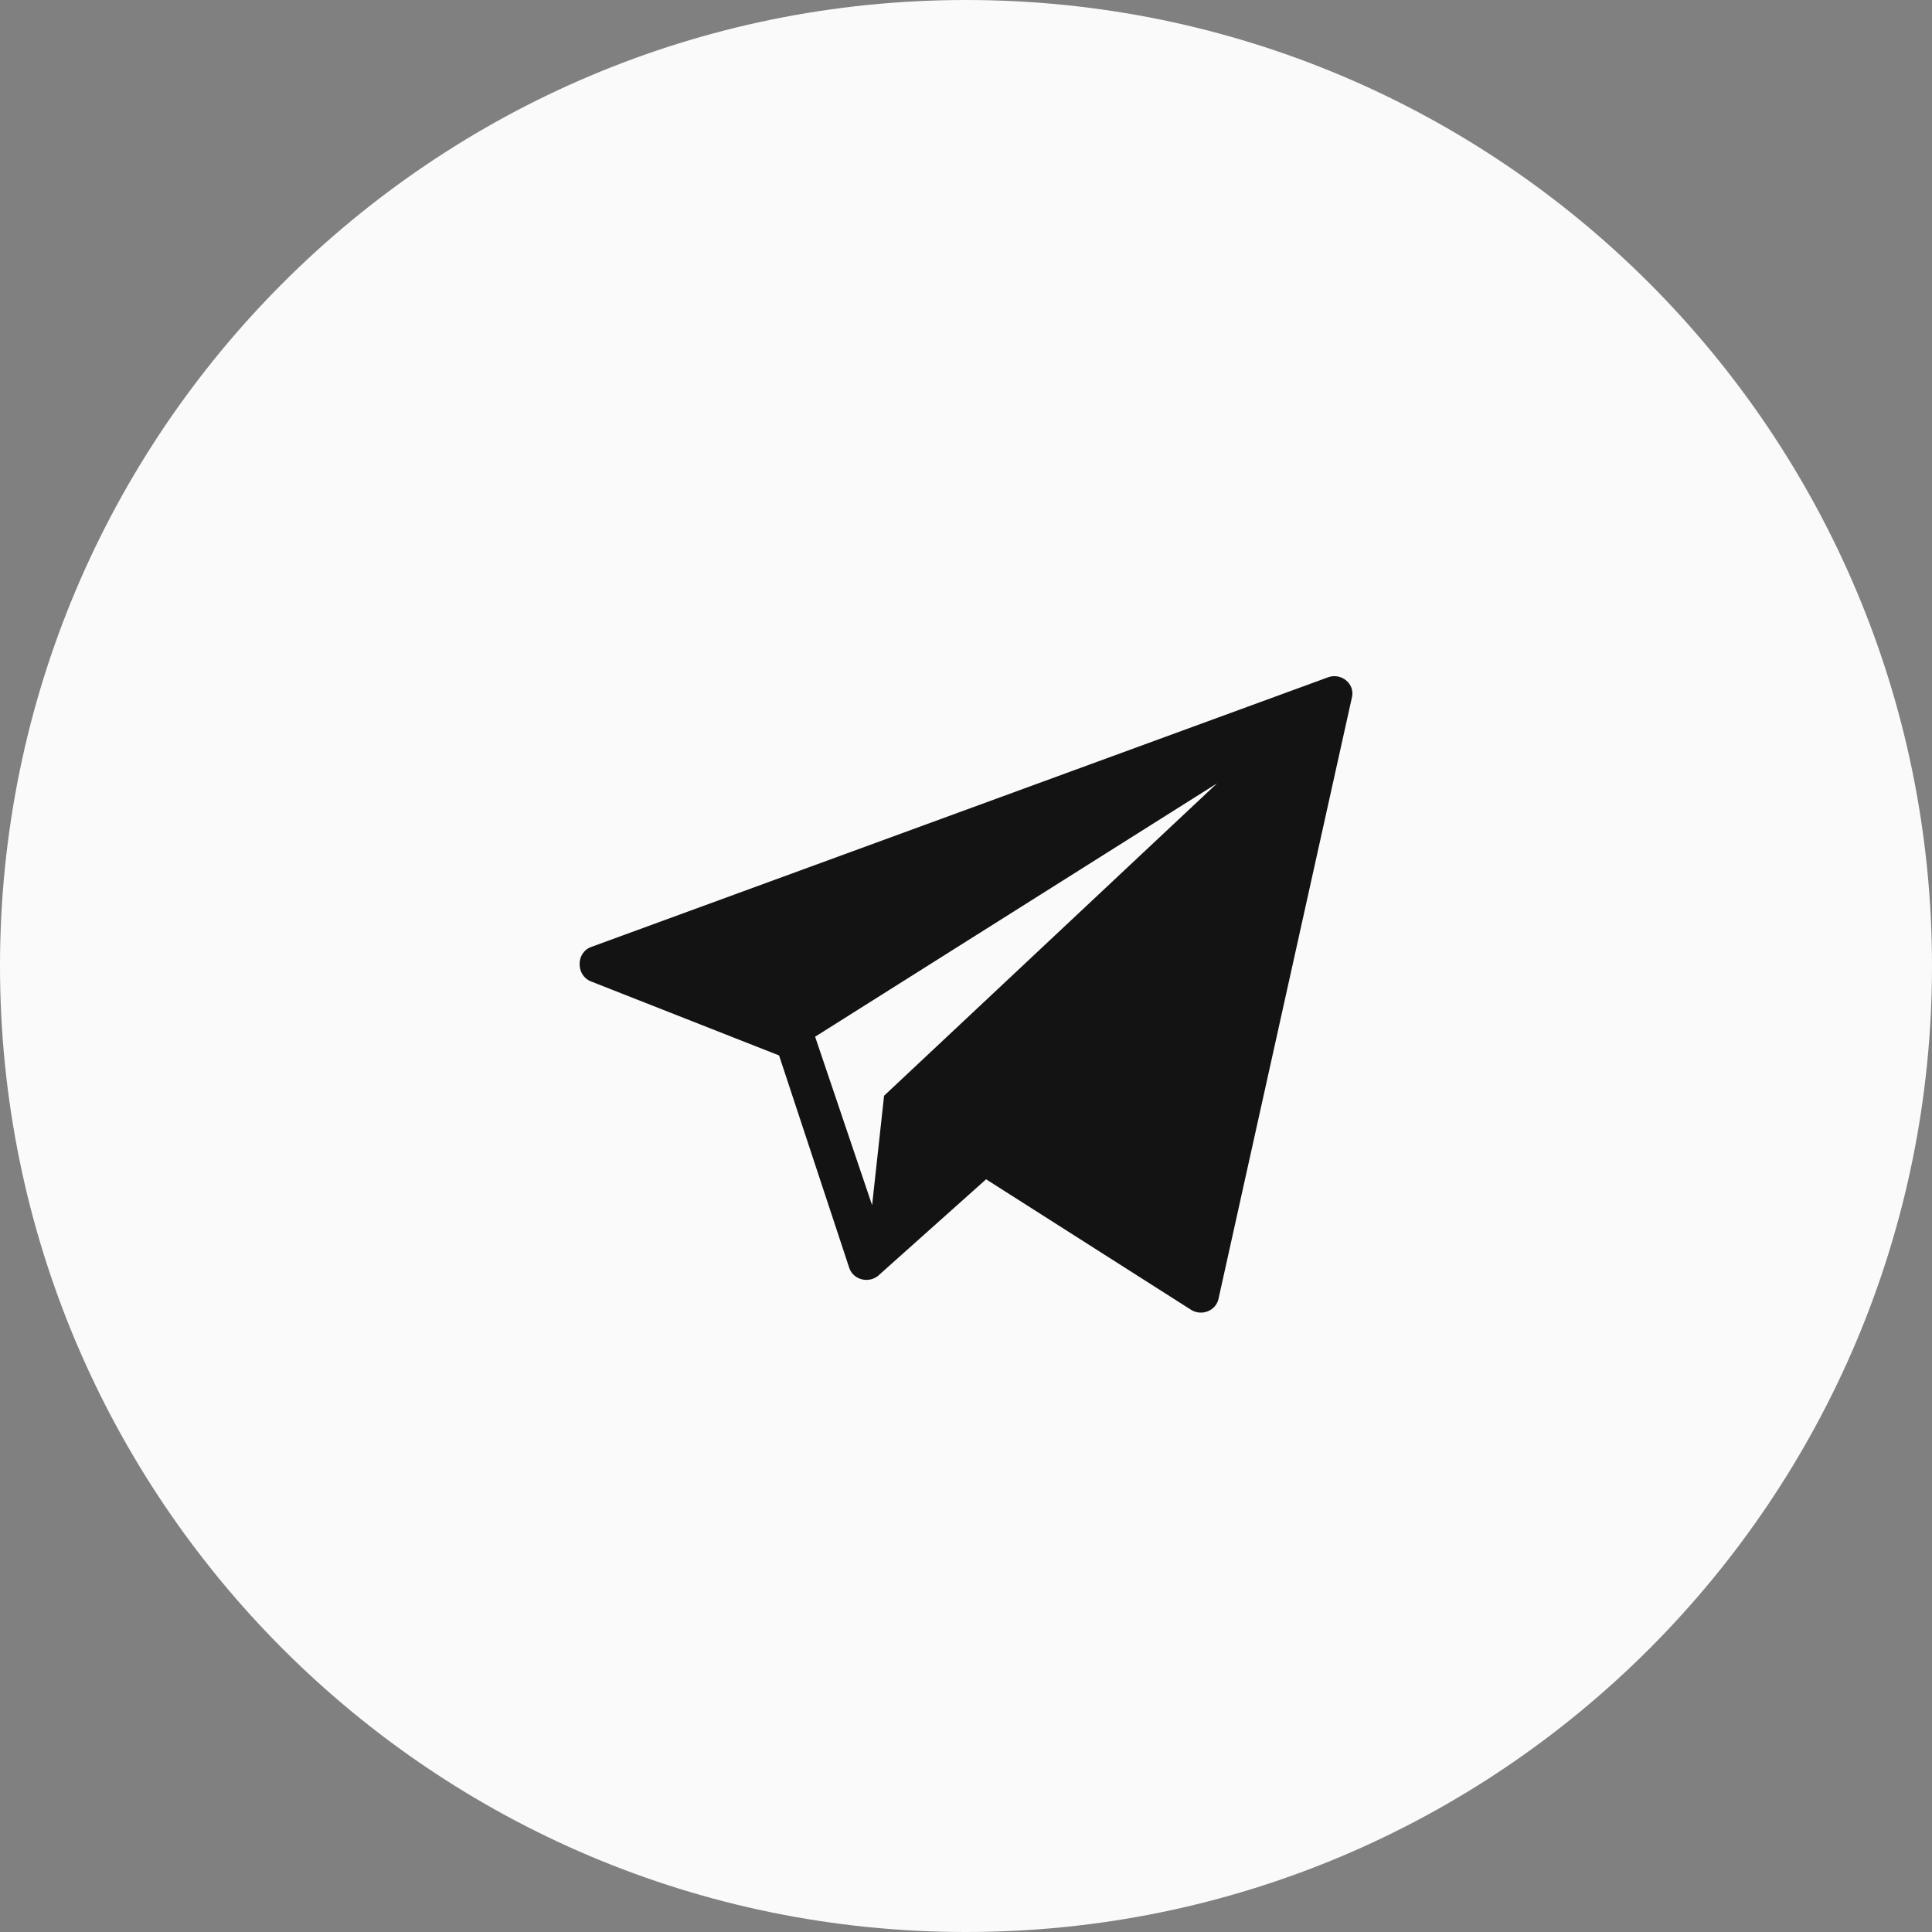
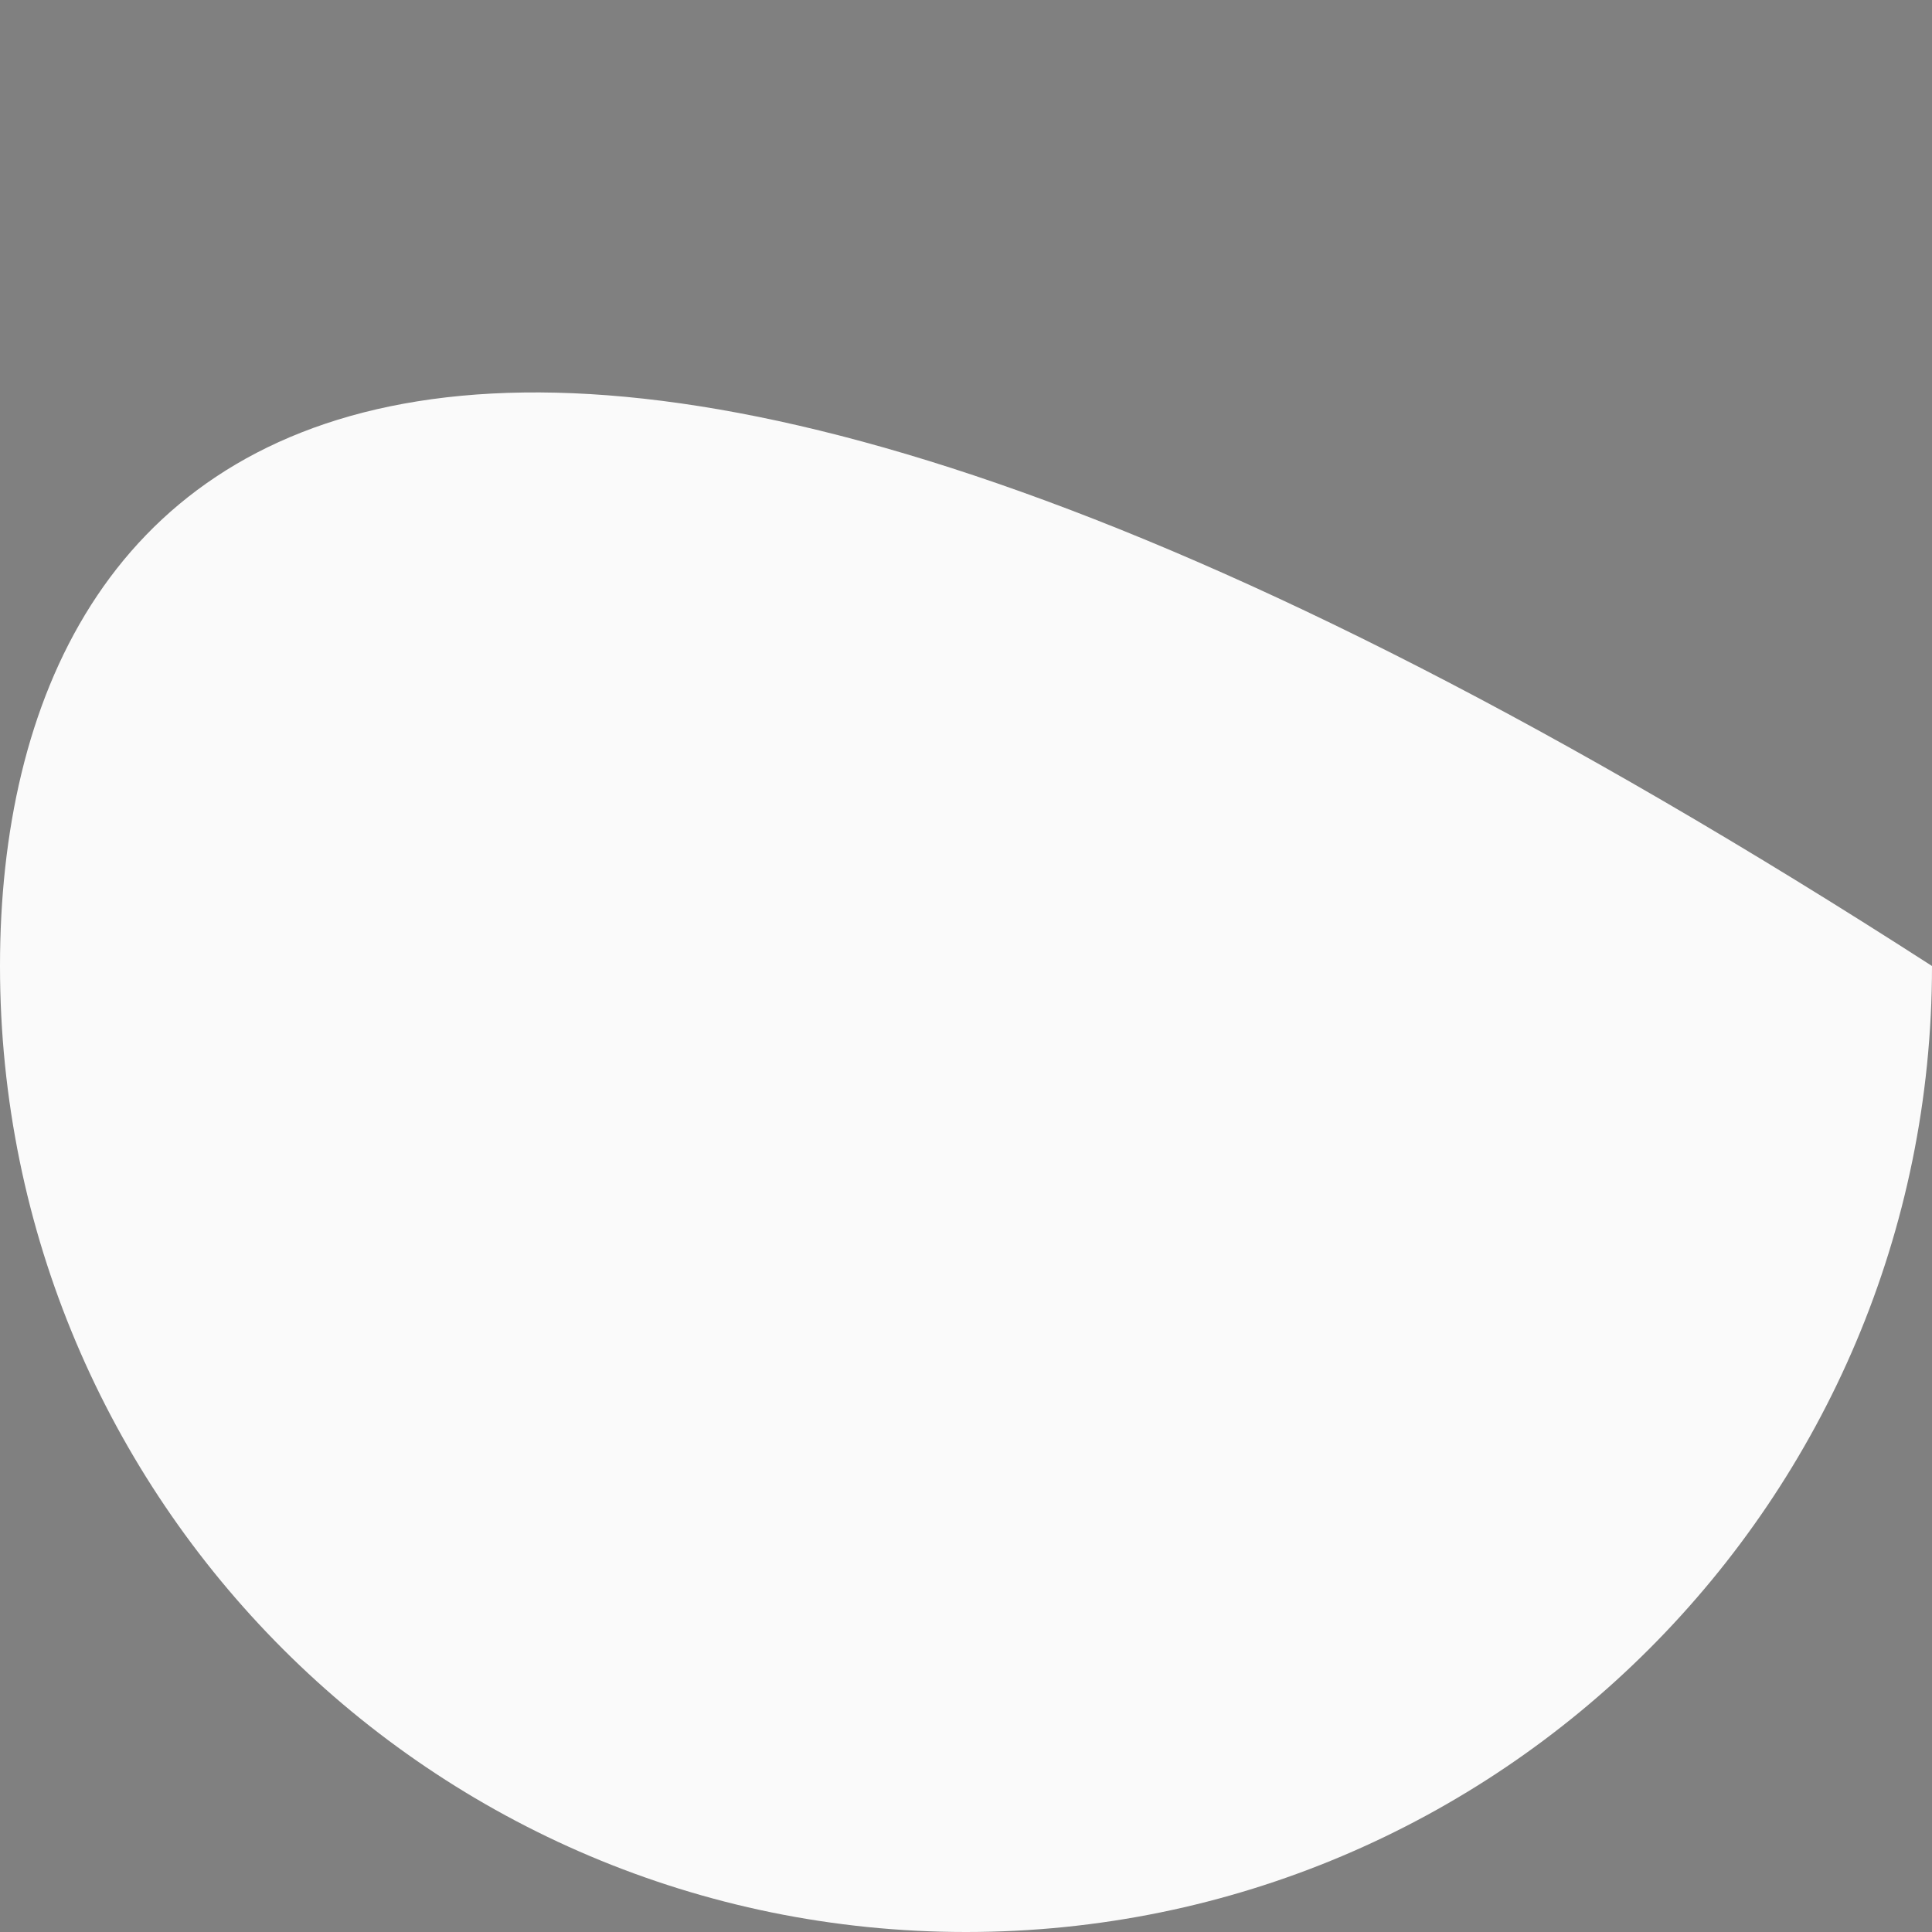
<svg xmlns="http://www.w3.org/2000/svg" width="20" height="20" viewBox="0 0 20 20" fill="none">
  <rect x="0" y="0" width="20" height="20" fill="#808080" stroke="none" />
-   <path d="M20 10C20 4.477 15.523 0 10 0C4.477 0 0 4.477 0 10C0 15.523 4.477 20 10 20C15.523 20 20 15.523 20 10Z" fill="#FAFAFA" />
-   <path d="M13.746 7.012L6.117 9.804C5.963 9.862 5.961 10.091 6.111 10.157L8.065 10.926L8.793 13.13C8.836 13.248 8.99 13.288 9.09 13.207L10.208 12.208L12.333 13.561C12.443 13.627 12.588 13.567 12.614 13.445L13.996 7.215C14.026 7.076 13.883 6.961 13.746 7.012ZM9.152 11.343L9.028 12.476L8.438 10.732L12.599 8.109L9.152 11.343Z" fill="#131314" />
+   <path d="M20 10C4.477 0 0 4.477 0 10C0 15.523 4.477 20 10 20C15.523 20 20 15.523 20 10Z" fill="#FAFAFA" />
</svg>